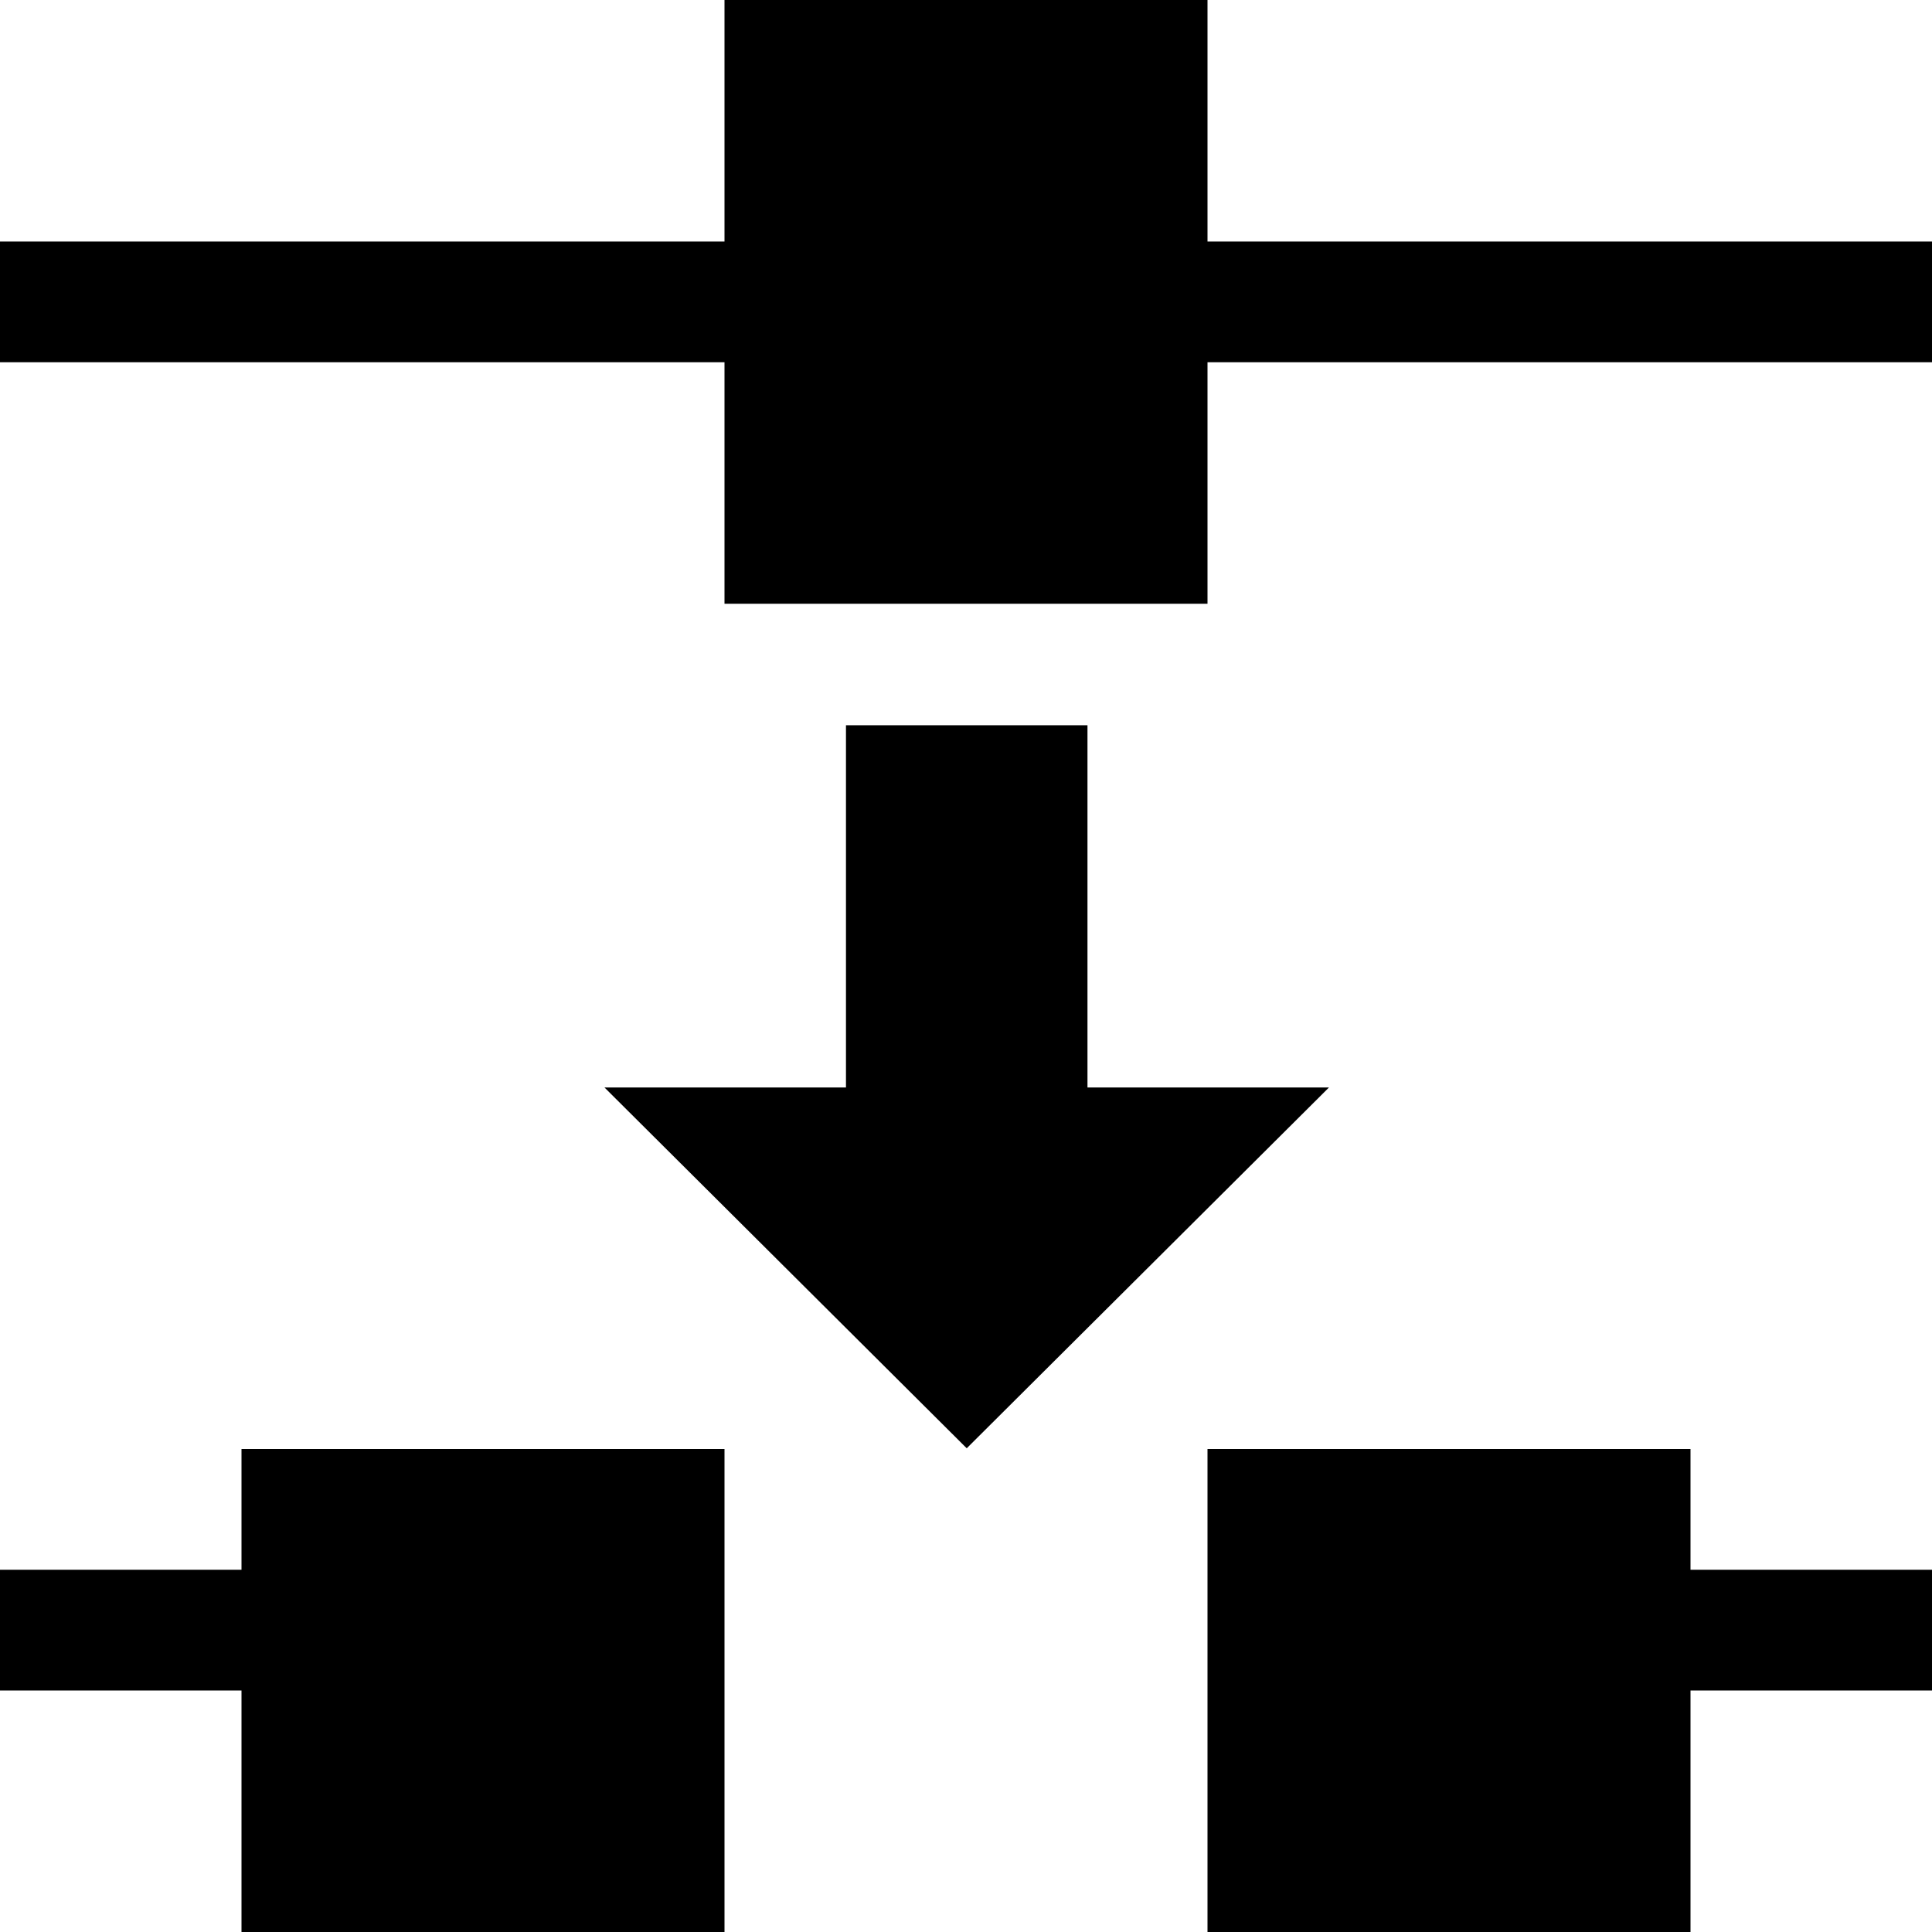
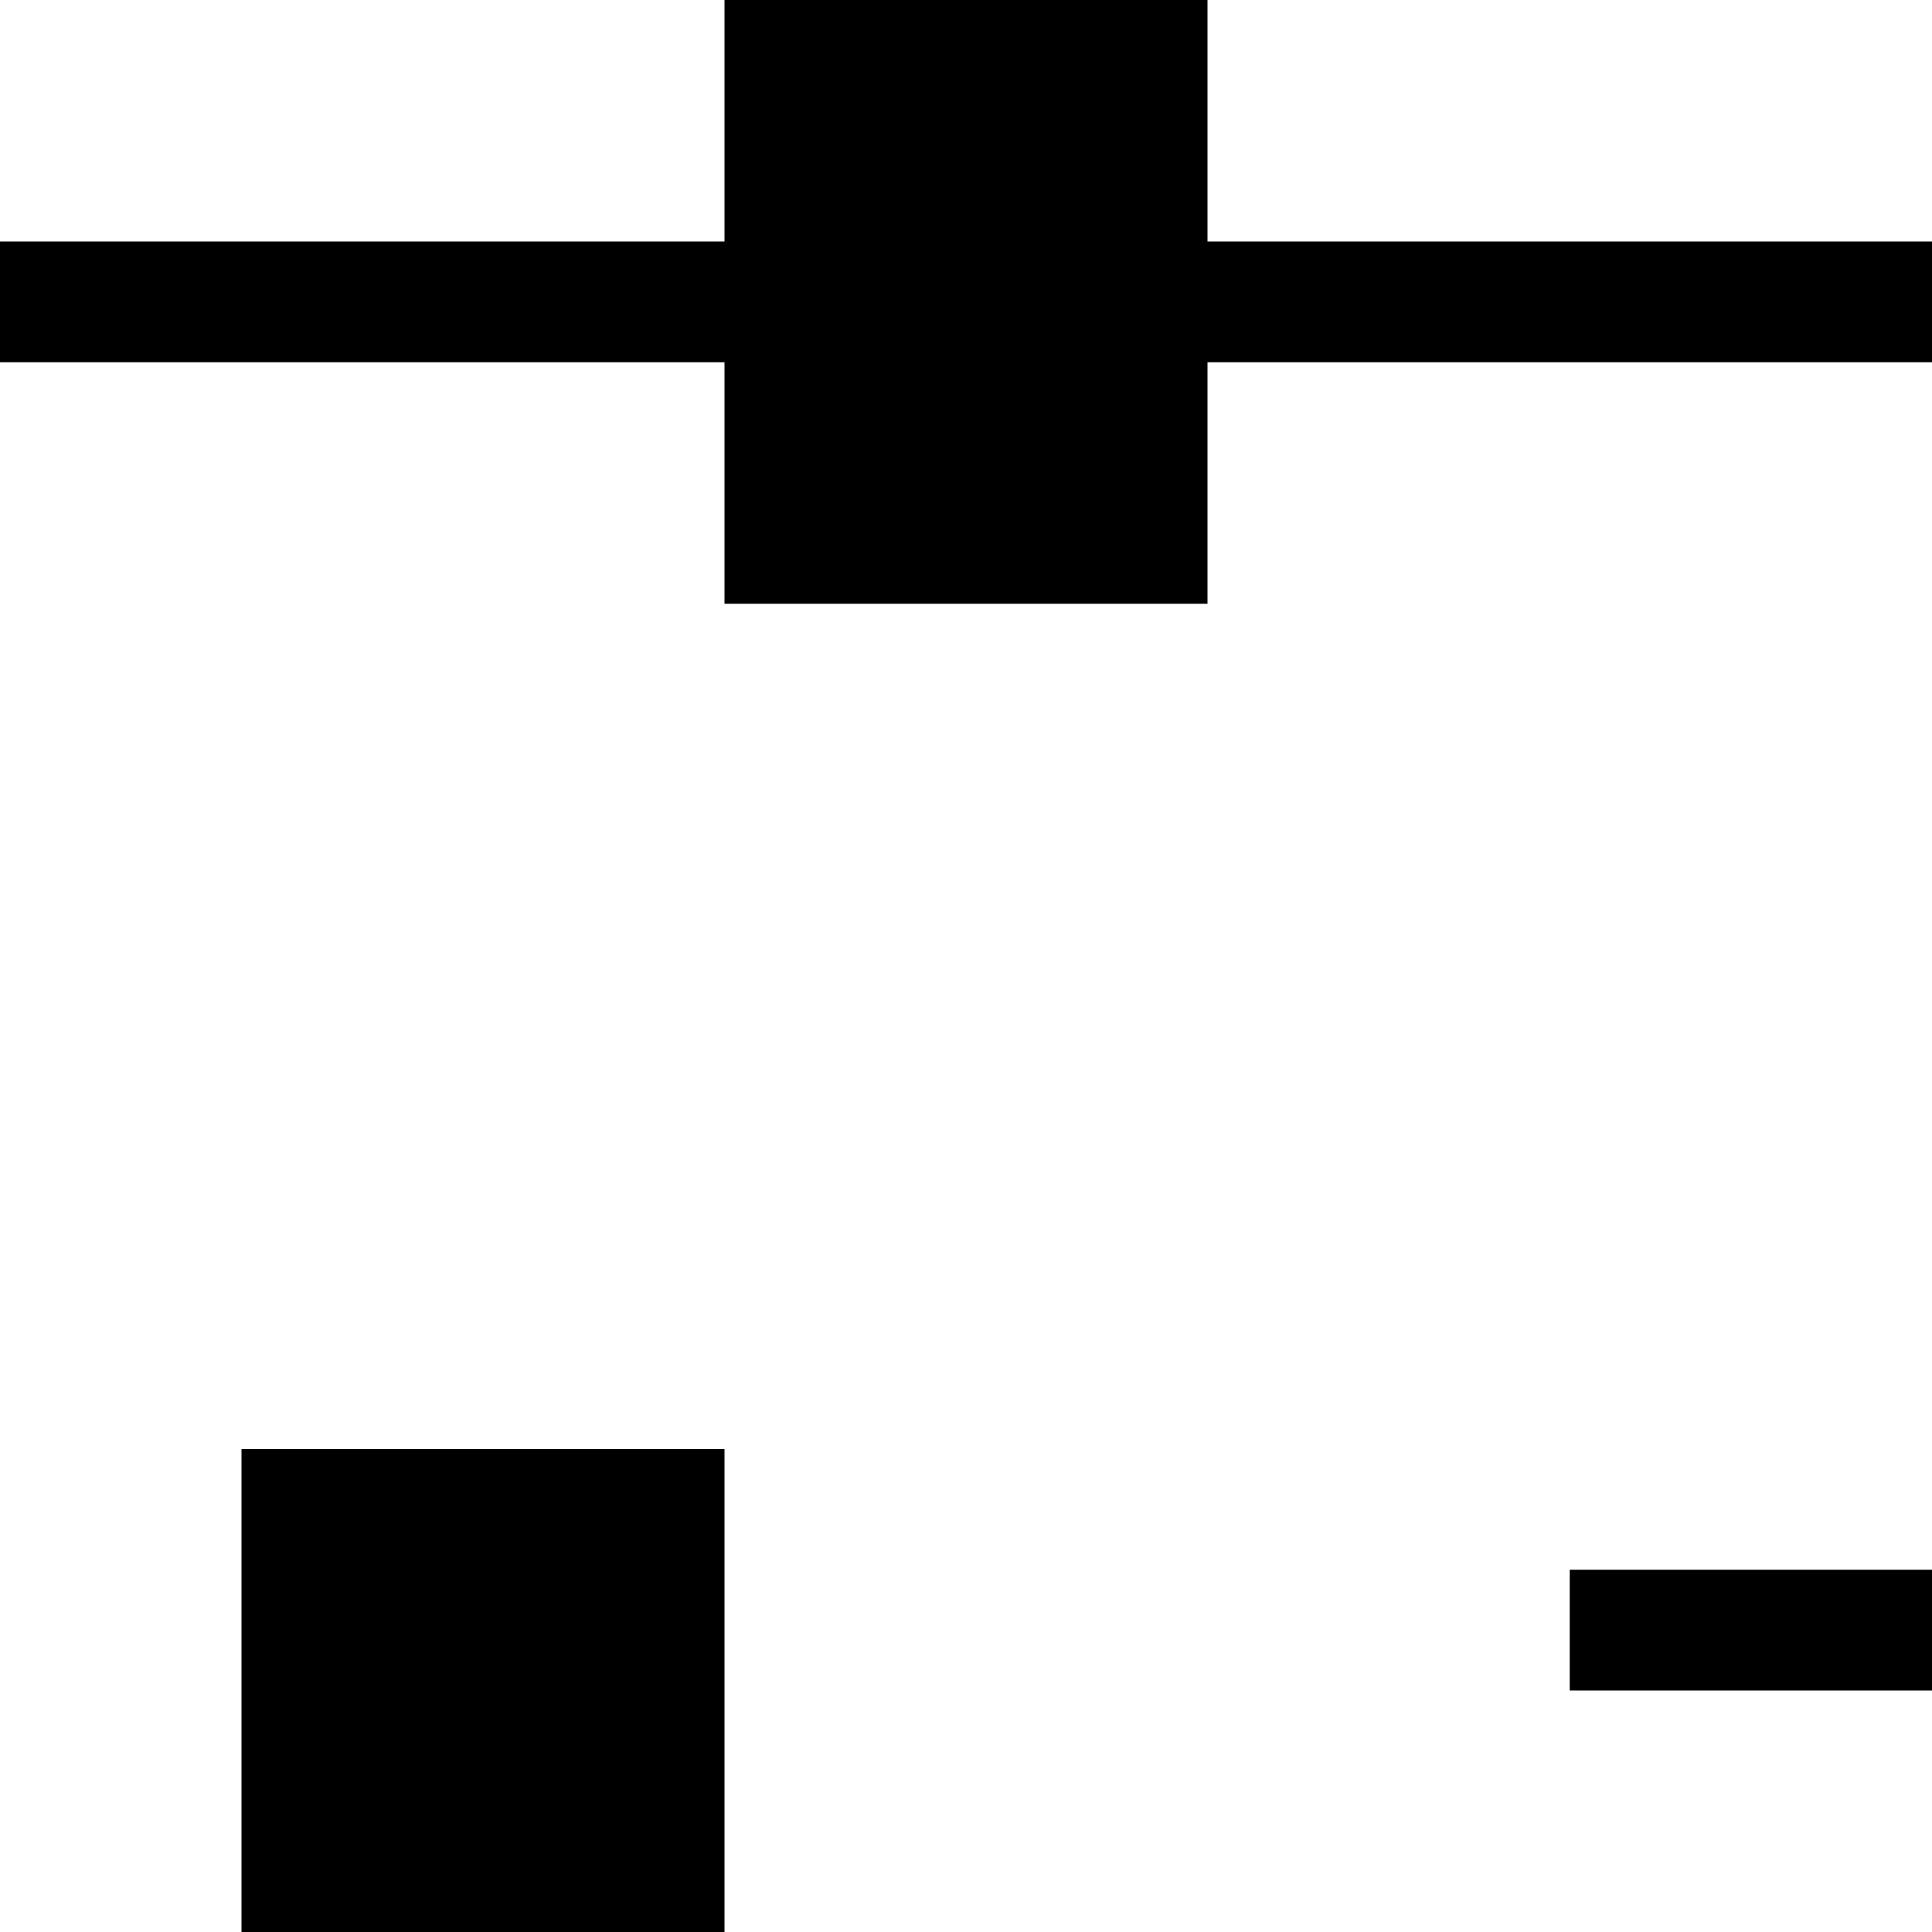
<svg xmlns="http://www.w3.org/2000/svg" xmlns:ns1="http://sodipodi.sourceforge.net/DTD/sodipodi-0.dtd" xmlns:ns2="http://www.inkscape.org/namespaces/inkscape" version="1.1" id="svg1" width="16" height="16" viewBox="0 0 16 16" ns1:docname="node-break-symbolic.svg">
  <ns1:namedview objecttolerance="10" gridtolerance="10" guidetolerance="10" id="namedview" showgrid="true" ns2:zoom="0.6002936" ns2:cx="732.67439" ns2:cy="-567.94603" ns2:window-width="1920" ns2:window-height="1016" ns2:window-x="0" ns2:window-y="27" ns2:window-maximized="1" ns2:current-layer="layer1">
    <ns2:grid type="xygrid" id="grid" />
  </ns1:namedview>
  <g transform="translate(-468,-558.362)" ns2:label="00165" id="node-break">
-     <path ns2:connector-curvature="0" id="rect19506" d="m 468,558.362 h 16 v 16 h -16 z" style="opacity:0;fill:none" />
    <path ns2:connector-curvature="0" id="rect19510" d="m 470,570.362 h 4 v 4 h -4 z" style="opacity:1" />
    <path ns2:connector-curvature="0" id="rect19514" d="m 474,558.362 h 4 v 5 h -4 z" style="opacity:1" />
-     <path style="opacity:1" d="m 475.006,564.368 h 2 v 3 h 2 l -3,2.988 -3,-2.988 h 2 z" id="path19516" ns2:connector-curvature="0" />
-     <path ns2:connector-curvature="0" id="rect19518" d="m 478,570.362 h 4 v 4 h -4 z" style="opacity:1" />
    <path ns2:connector-curvature="0" id="rect19528" d="m 468,48 h 16 v 1 h -16 z" style="opacity:1" transform="translate(0,512.362)" />
    <path ns2:connector-curvature="0" id="rect19530" d="m 481,59 h 3 v 1 h -3 z" style="opacity:1" transform="translate(0,512.362)" />
-     <path ns2:connector-curvature="0" id="rect19533" d="m 468,59 h 3 v 1 h -3 z" style="opacity:1" transform="translate(0,512.362)" />
  </g>
</svg>